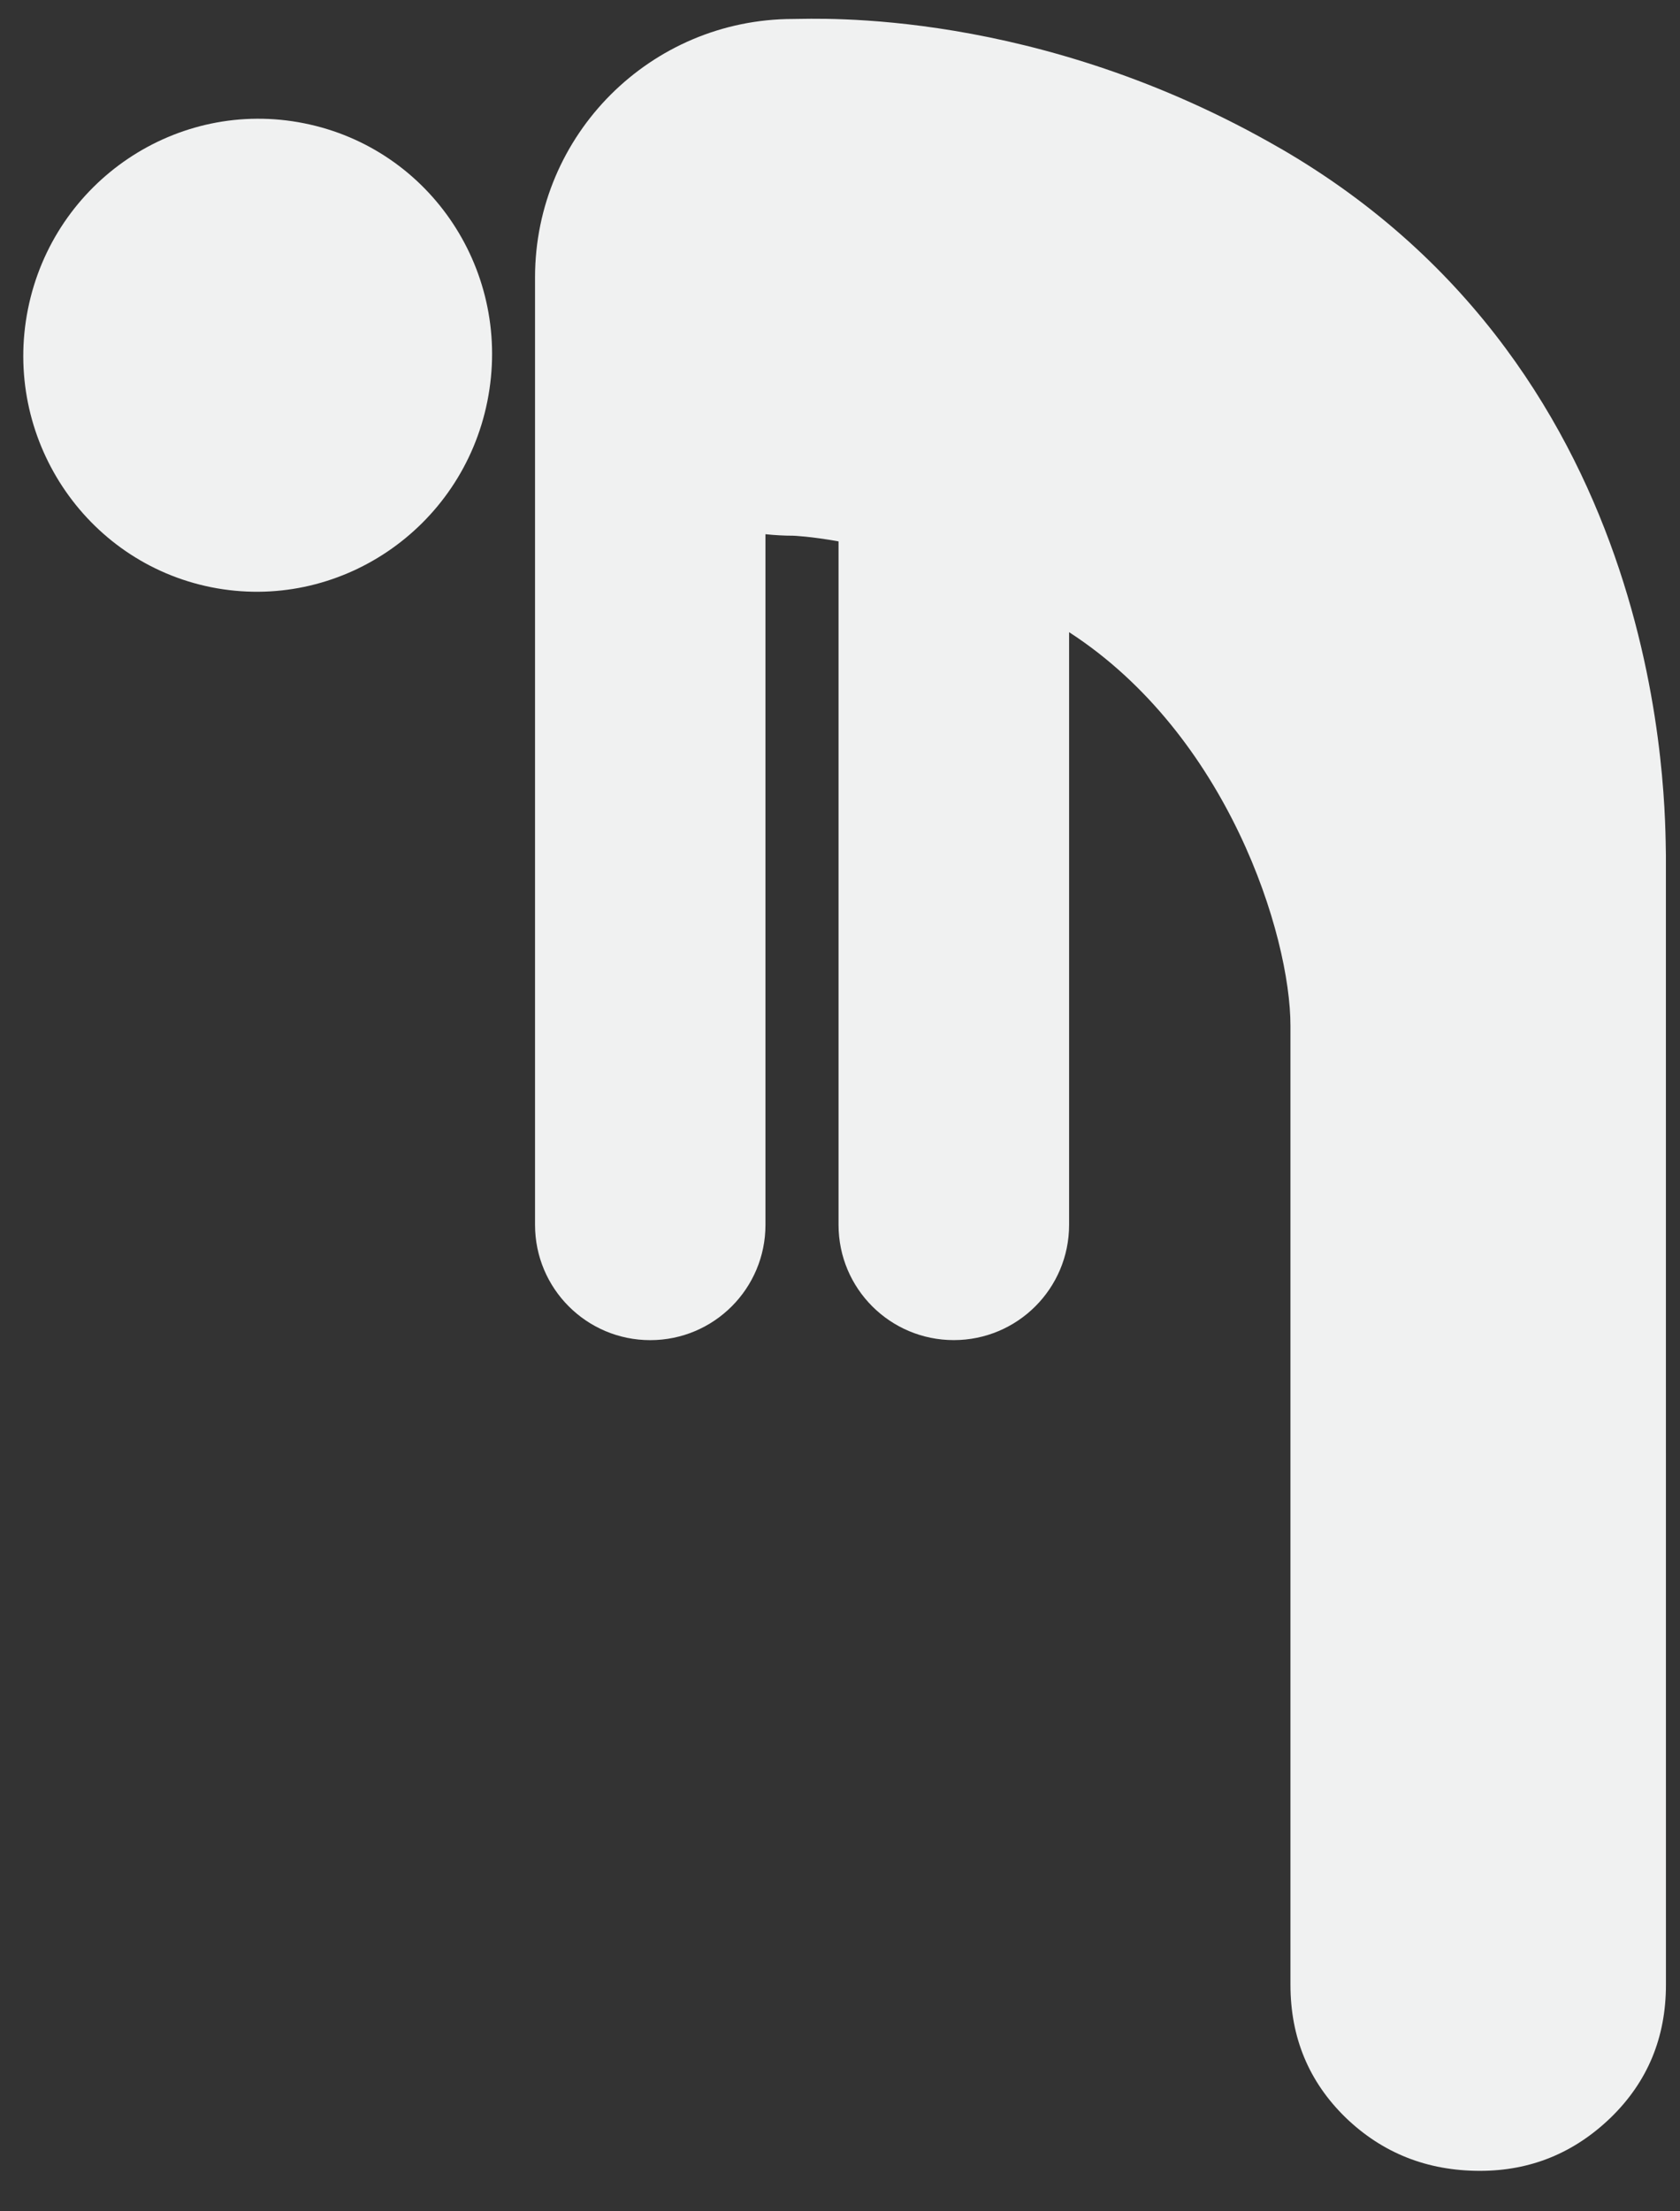
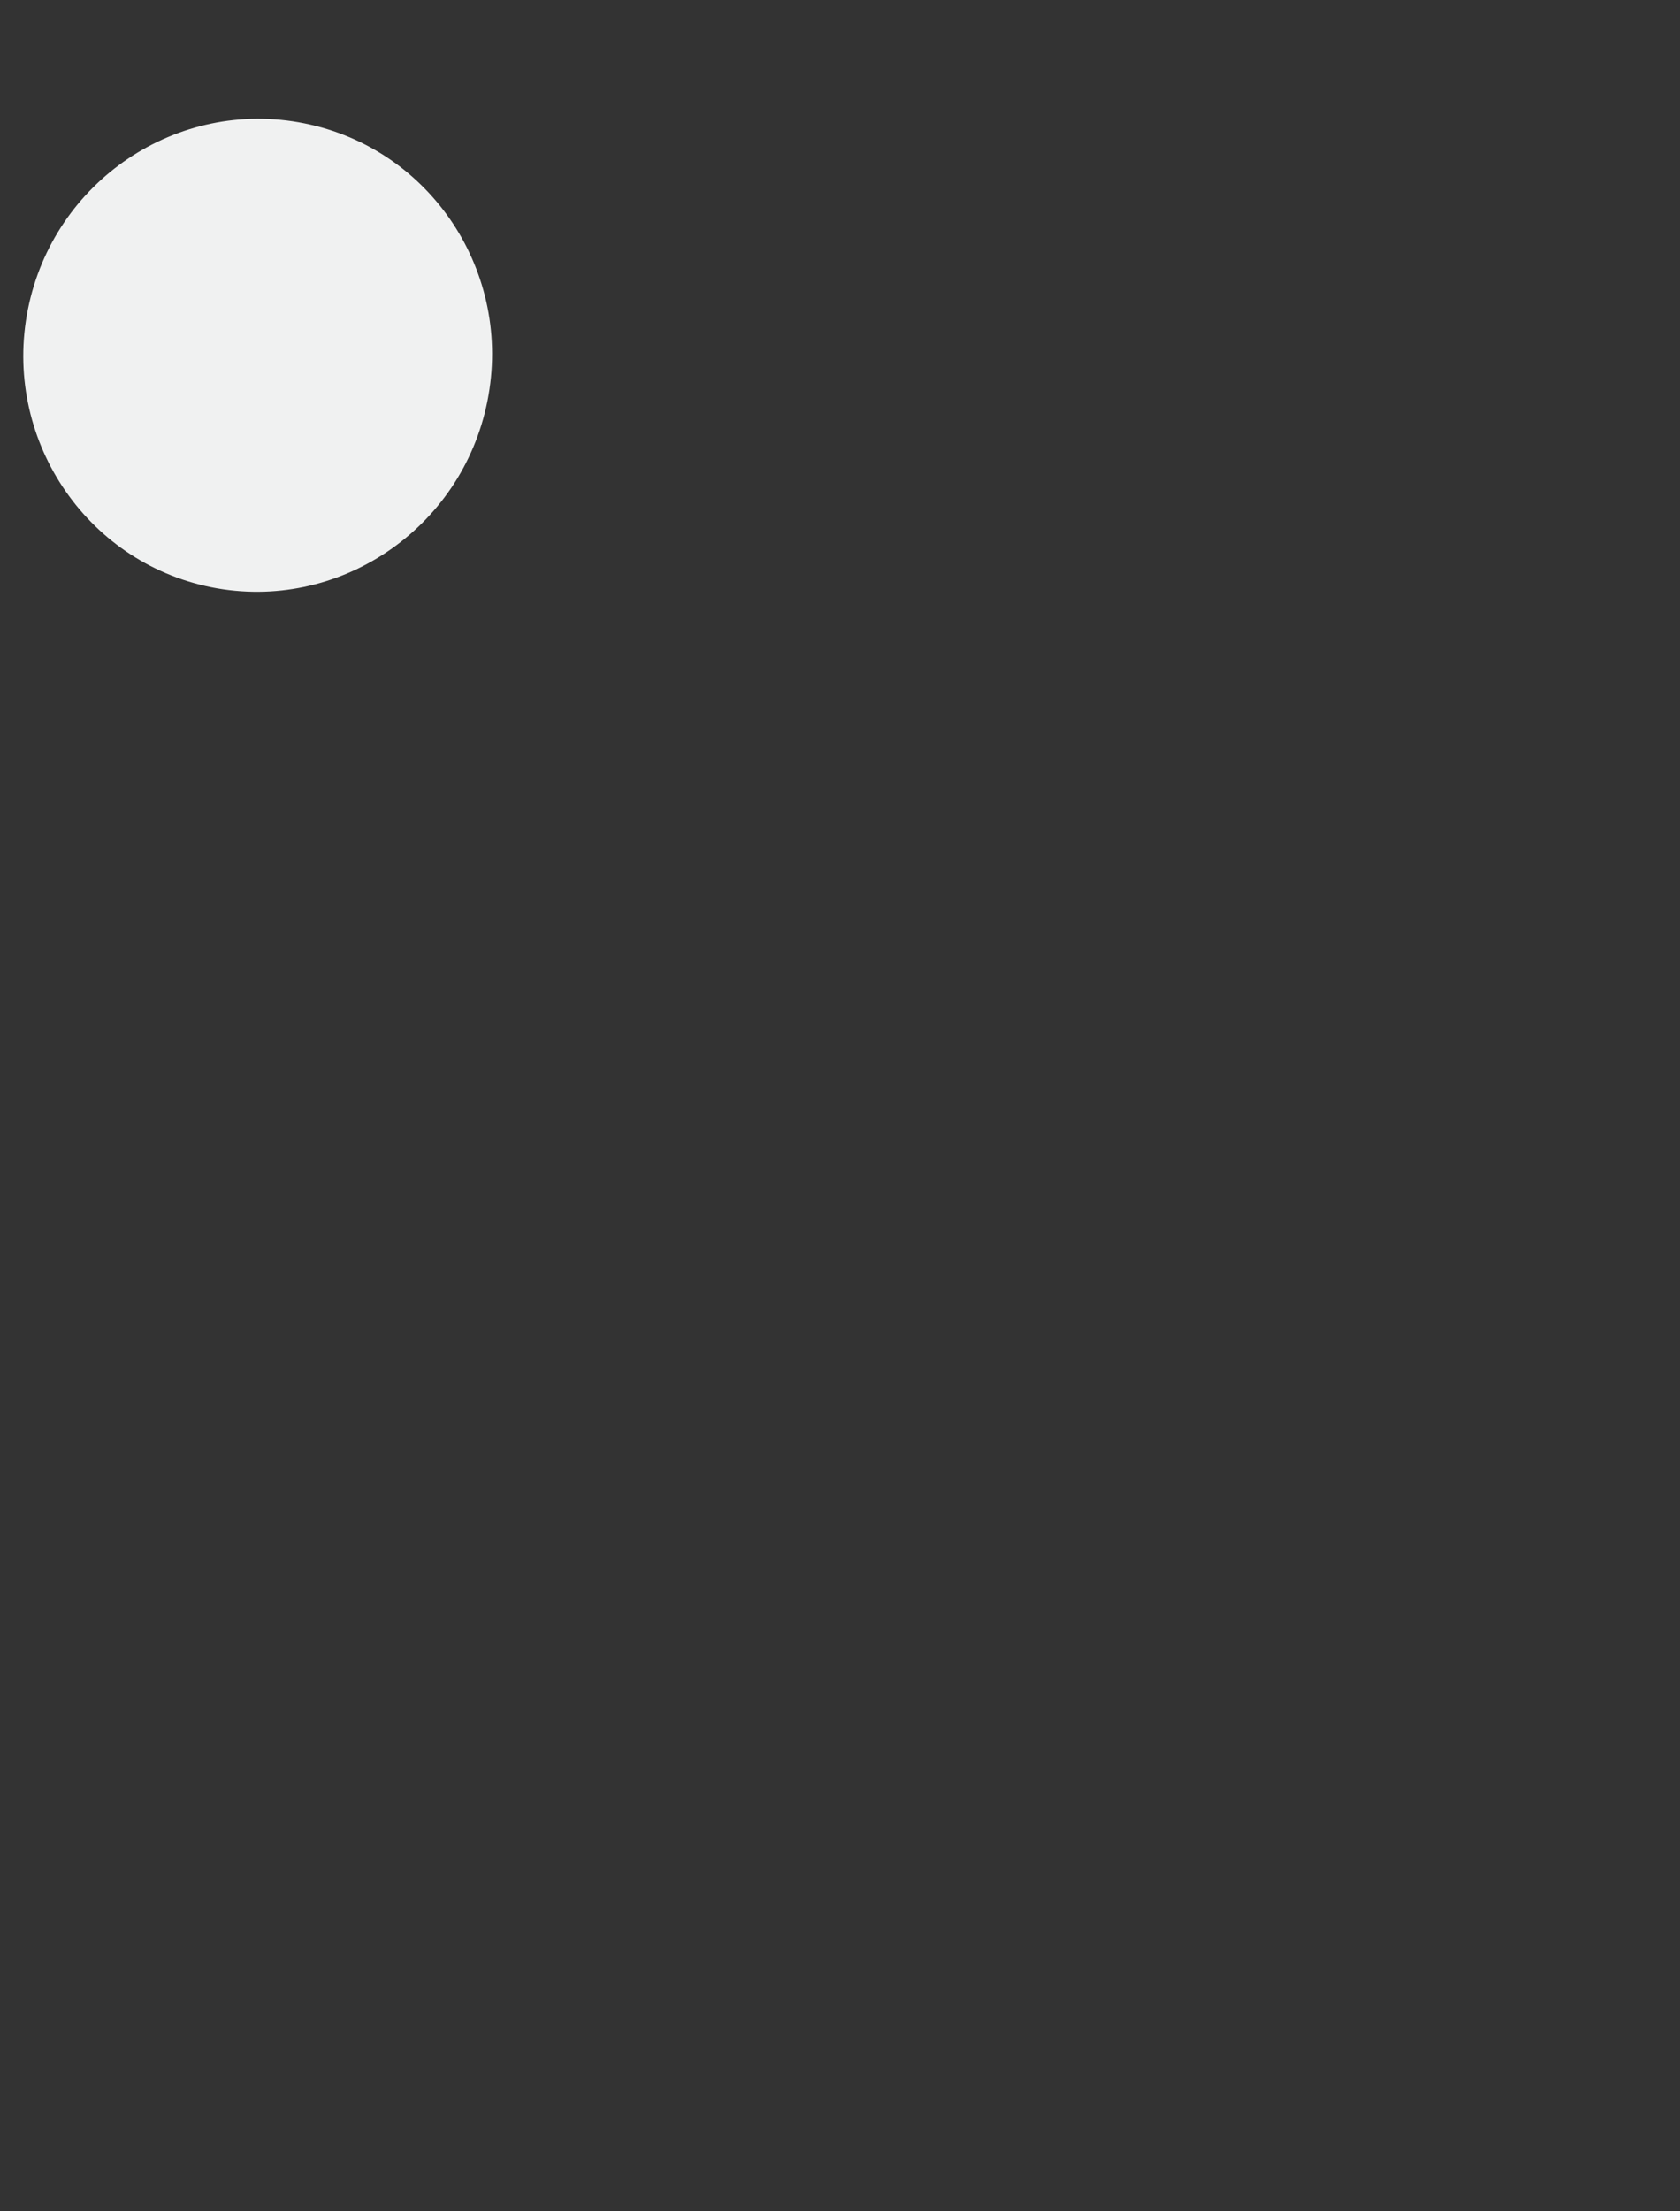
<svg xmlns="http://www.w3.org/2000/svg" width="38" height="50" viewBox="0 0 38 50" fill="none">
  <rect x="0" y="0" width="38" height="50" fill="#333333" stroke="none" />
  <path d="M4.778 13.278C1.916 12.704 0.053 9.885 0.632 6.99C1.214 4.09 4.014 2.213 6.88 2.788C9.752 3.362 11.605 6.169 11.024 9.072C10.446 11.964 7.648 13.851 4.778 13.278" fill="#F0F1F1" />
-   <path d="M28.969 3.361C23.457 0.168 18.477 0.429 17.945 0.429H17.944C14.719 0.429 12.103 3.044 12.102 6.27V6.27V6.271V27.695C12.102 29.135 13.268 30.302 14.708 30.302C16.148 30.302 17.314 29.135 17.314 27.695V12.079C17.521 12.101 17.73 12.113 17.942 12.113C17.951 12.113 18.333 12.128 18.967 12.241V27.695C18.967 29.136 20.134 30.301 21.574 30.301C23.013 30.301 24.182 29.136 24.182 27.695L24.182 14.294C27.771 16.618 29.189 21.143 29.189 23.196V44.878C29.189 46.071 29.605 47.07 30.436 47.88C31.267 48.681 32.279 49.085 33.475 49.085C34.618 49.085 35.605 48.682 36.435 47.88C37.267 47.07 37.682 46.072 37.682 44.878L37.681 19.33C37.656 18.289 37.794 8.475 28.969 3.36L28.969 3.361Z" fill="#F0F1F1" />
</svg>